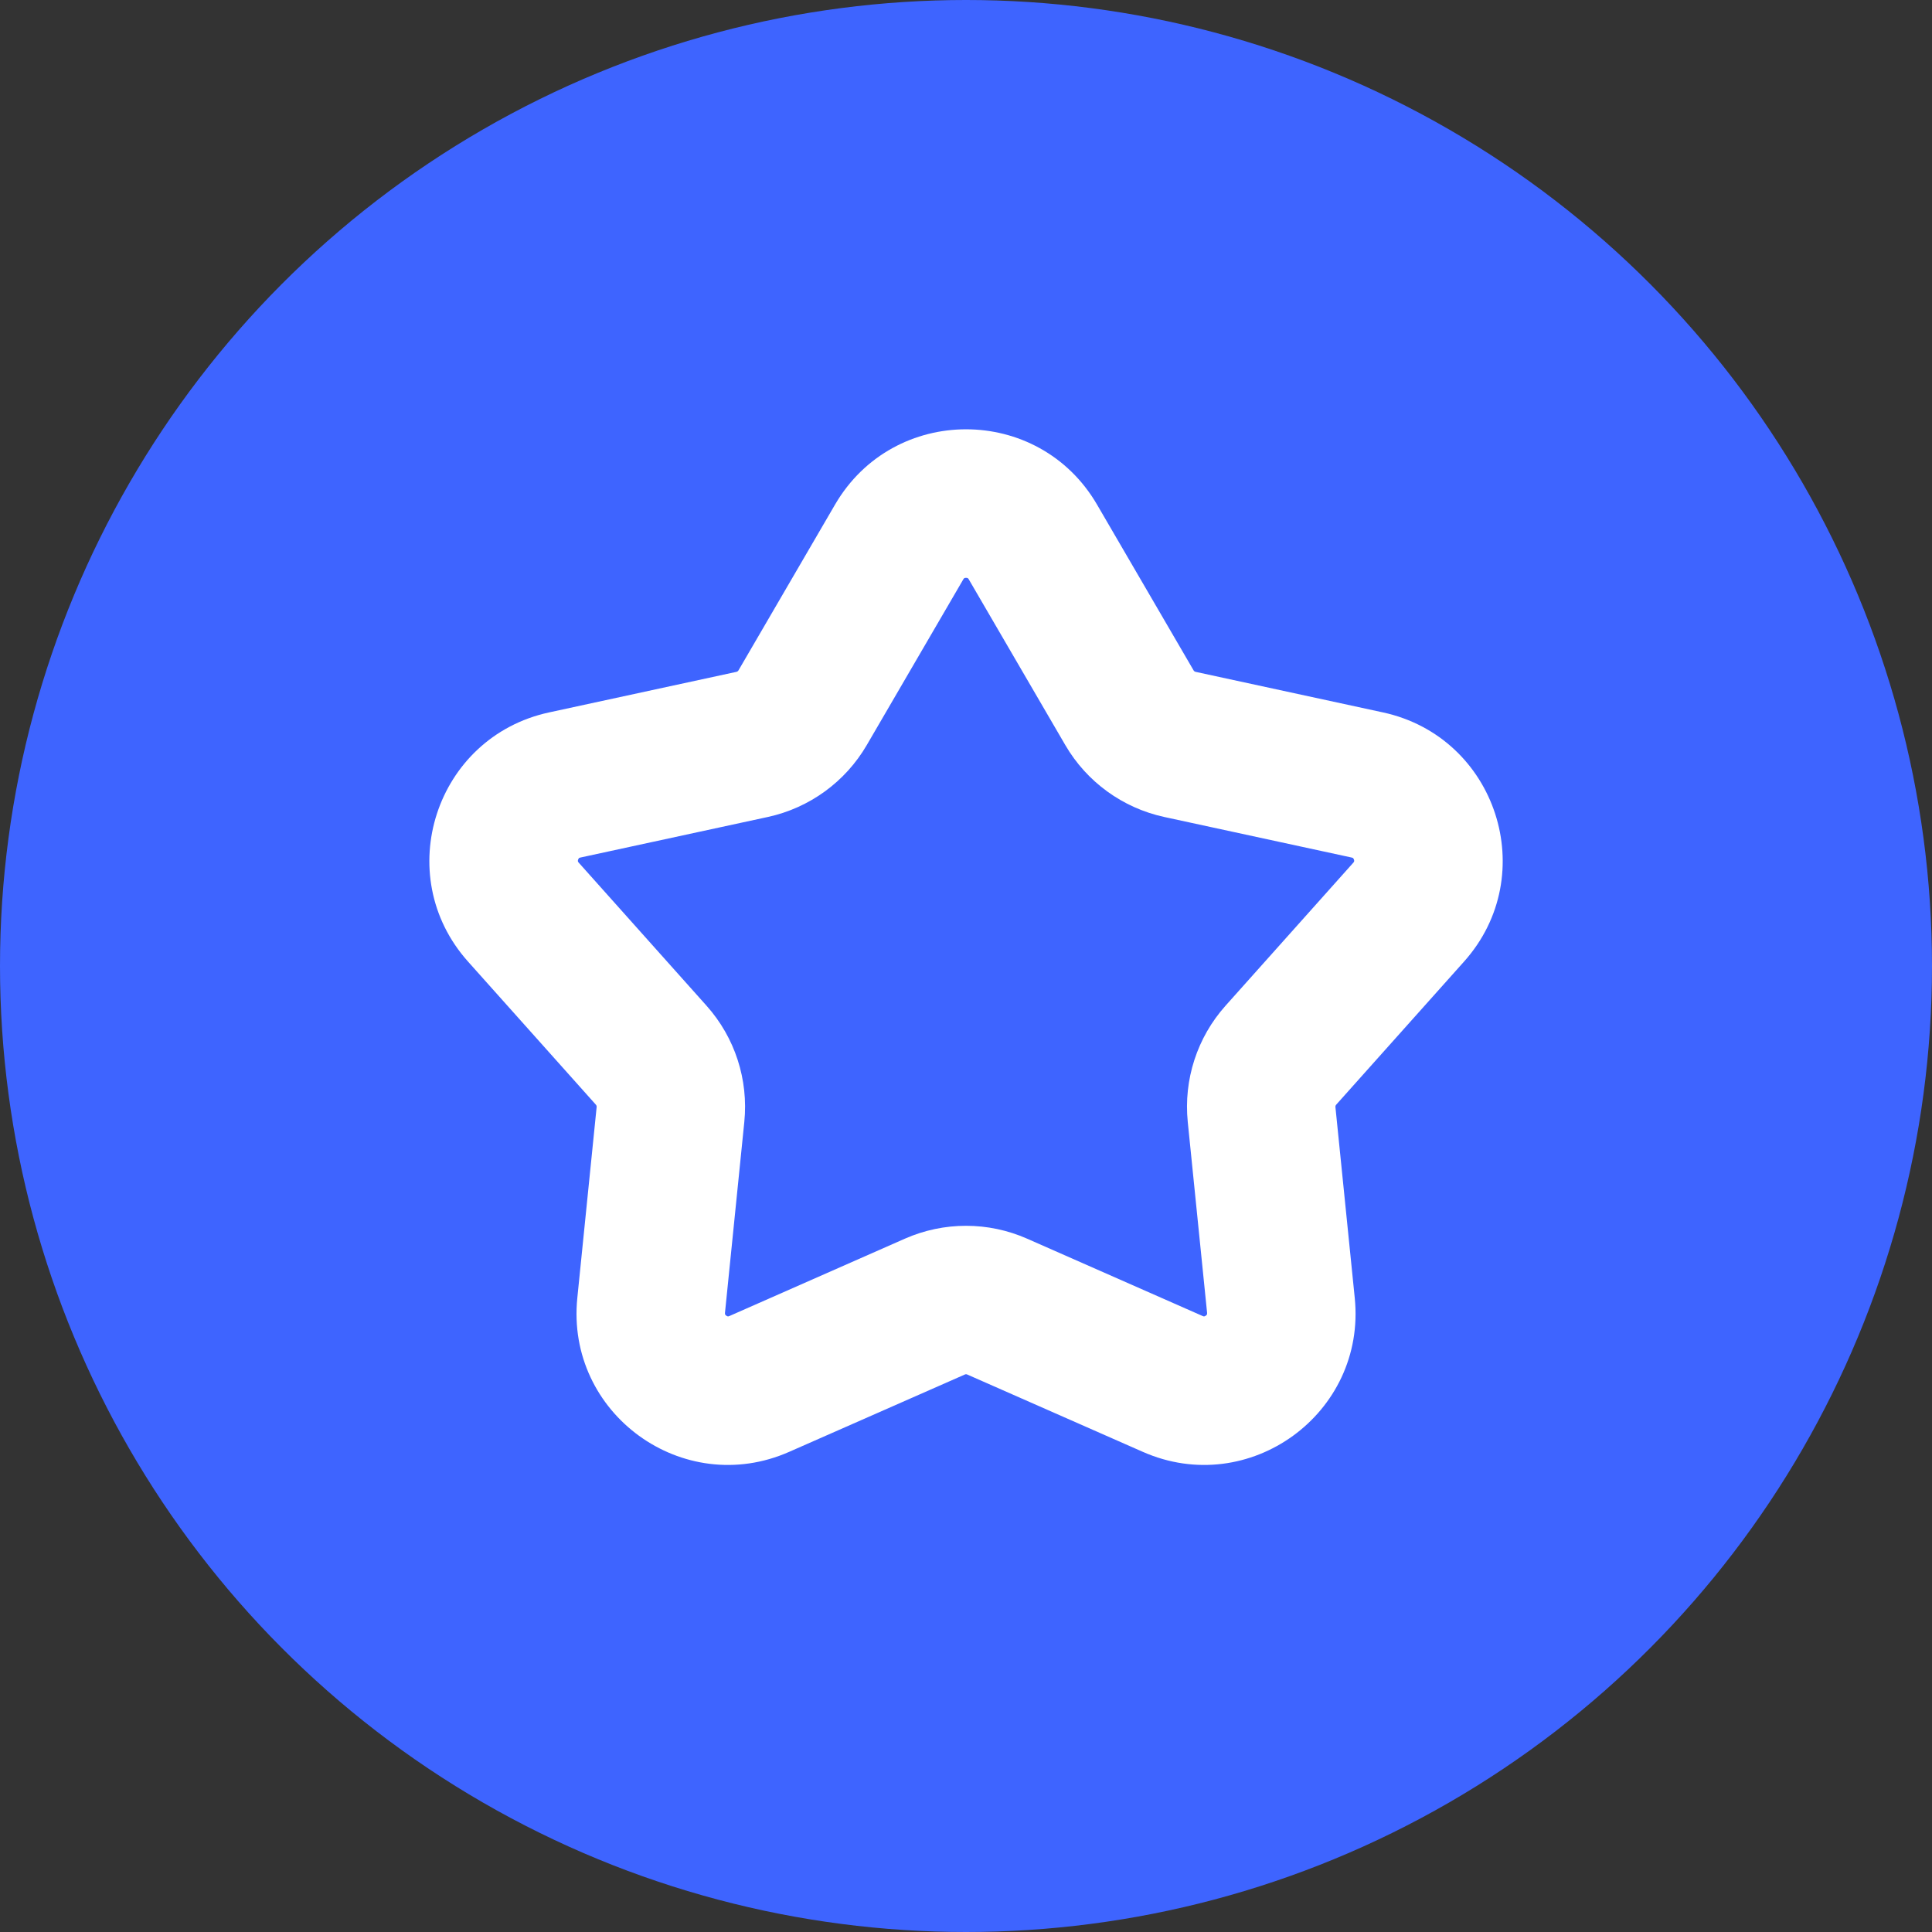
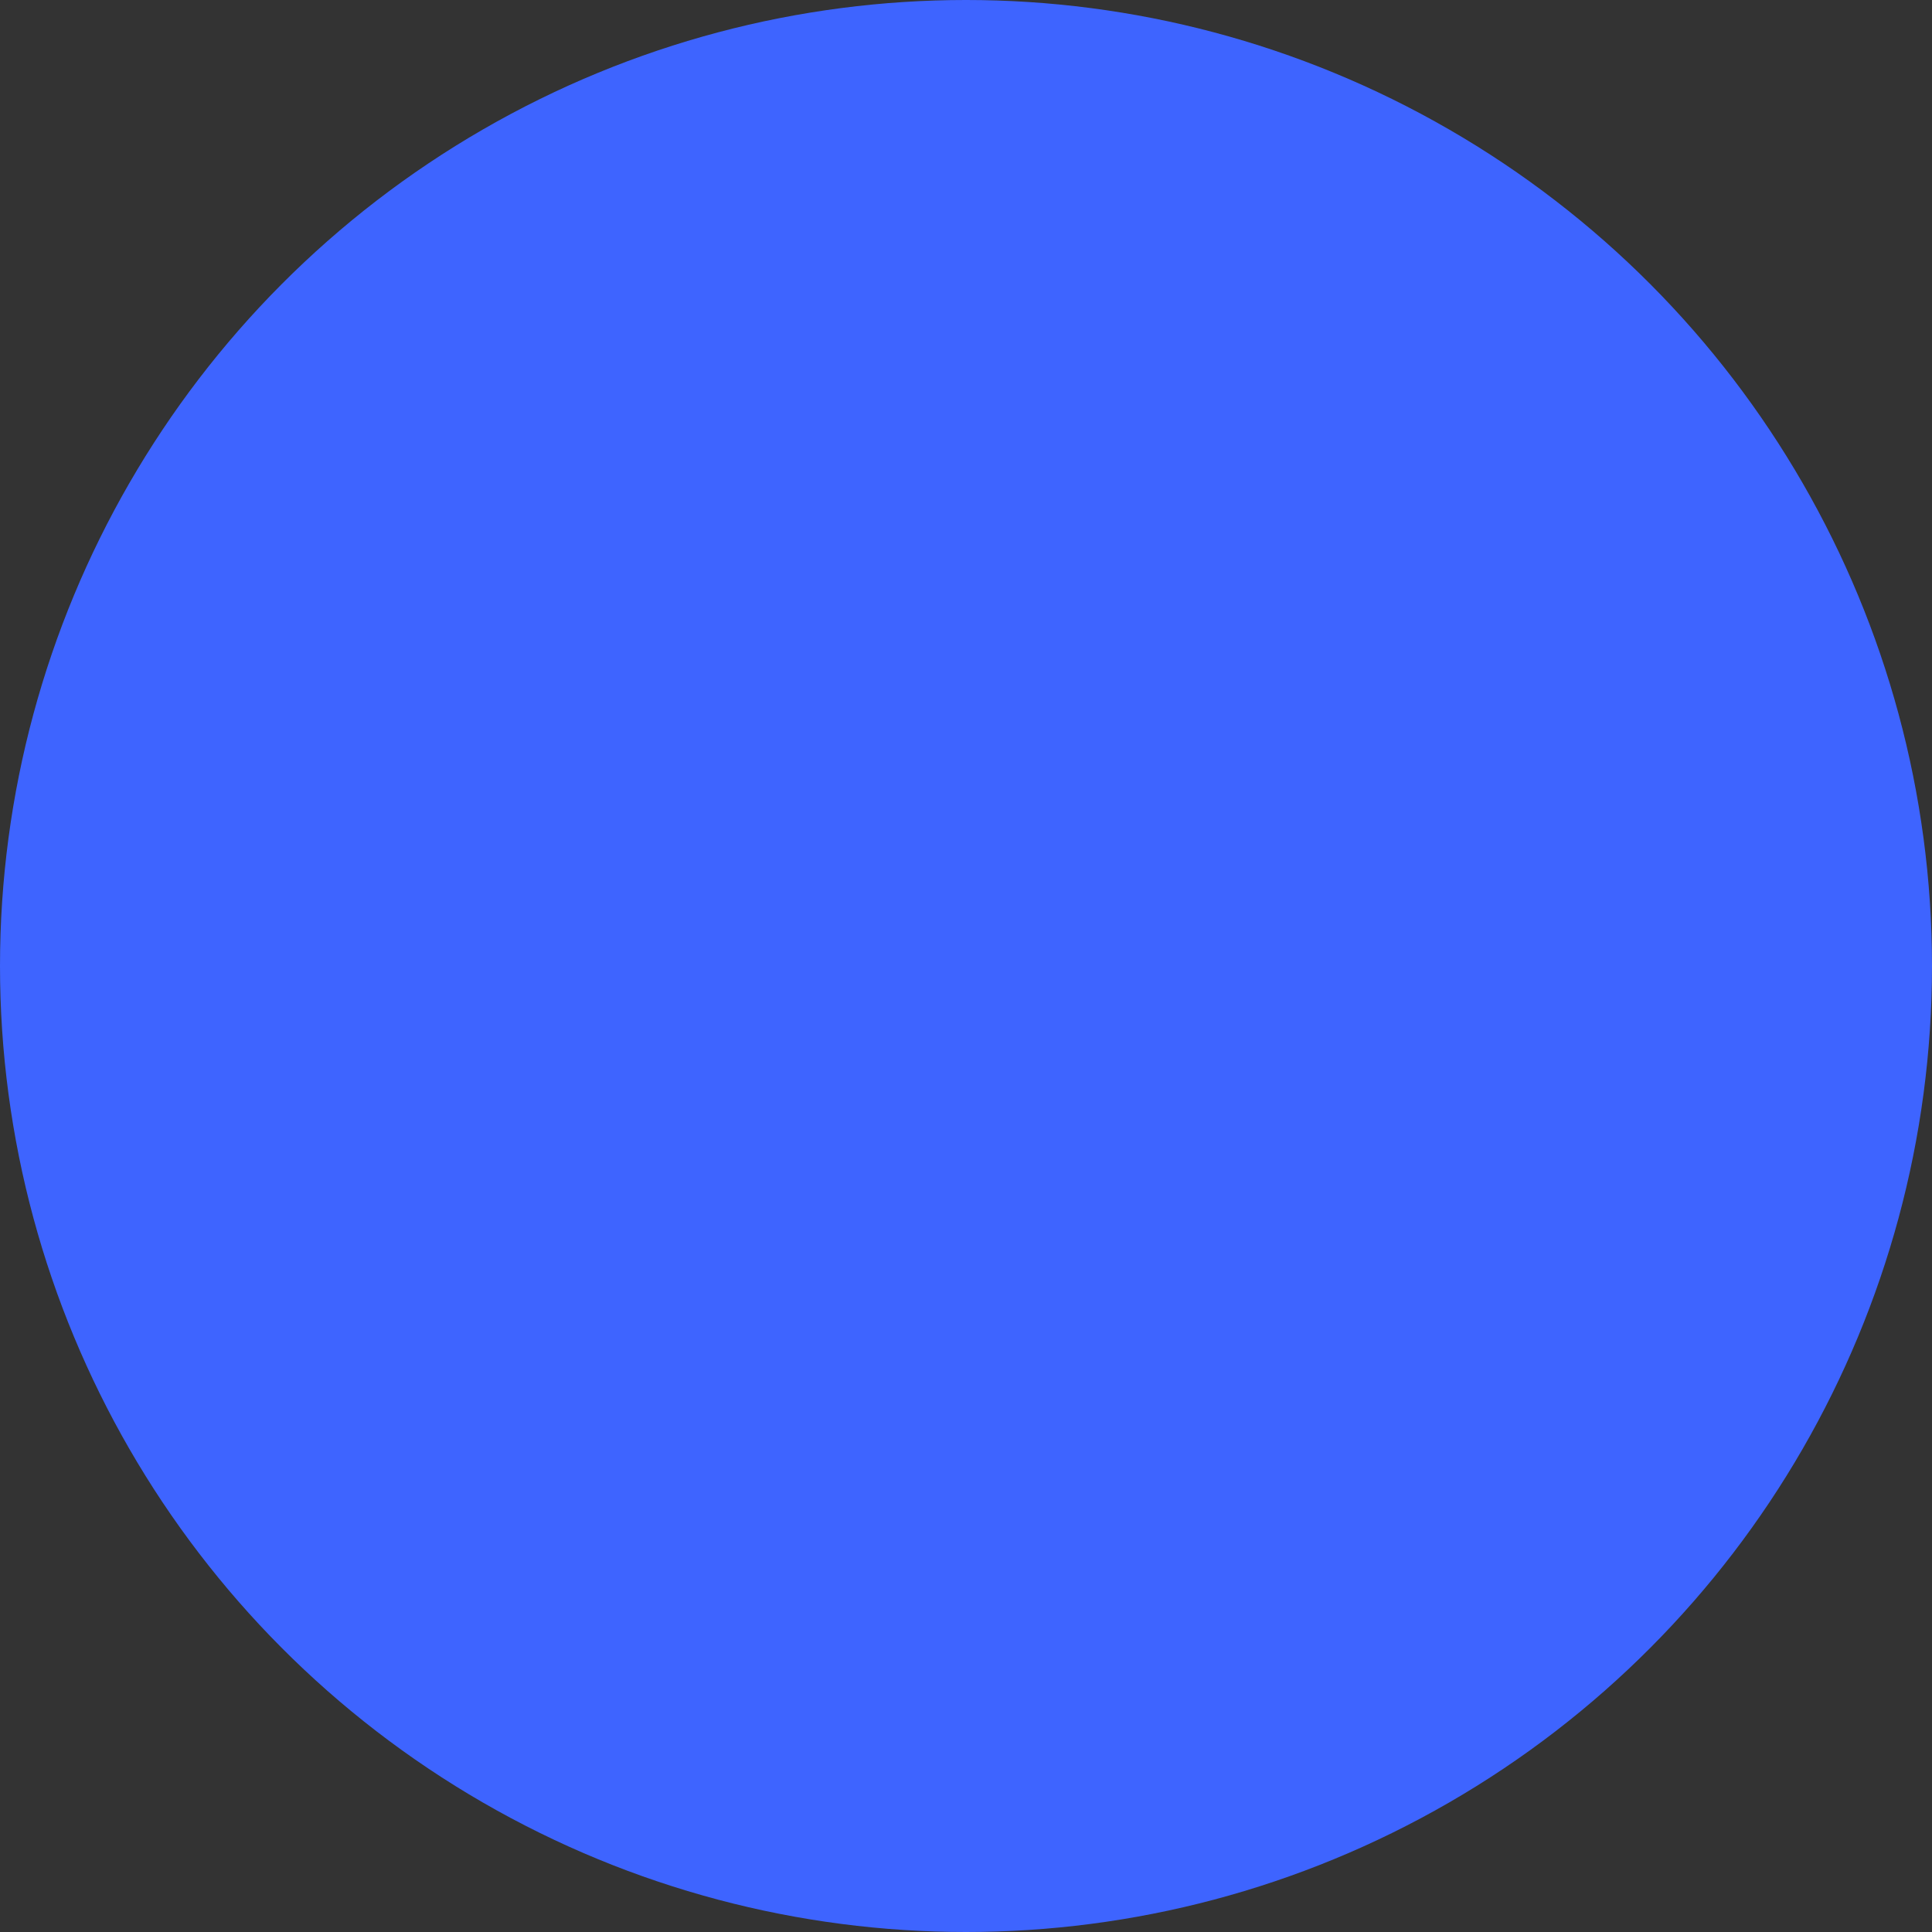
<svg xmlns="http://www.w3.org/2000/svg" width="28" height="28" viewBox="0 0 28 28" fill="none">
  <rect x="0" y="0" width="28" height="28" fill="#333333" stroke="none" />
  <circle cx="14" cy="14" r="14" fill="#3E64FF" />
-   <path fill-rule="evenodd" clip-rule="evenodd" d="M12.102 7.313C12.949 5.858 15.052 5.858 15.899 7.313L17.298 9.715C17.304 9.726 17.315 9.734 17.328 9.737L20.044 10.325C21.69 10.682 22.34 12.681 21.218 13.936L19.366 16.009C19.357 16.019 19.353 16.031 19.354 16.044L19.634 18.81C19.804 20.485 18.103 21.721 16.562 21.041L14.019 19.921C14.007 19.915 13.994 19.915 13.982 19.921L11.438 21.041C9.898 21.721 8.197 20.485 8.367 18.81L8.647 16.044C8.648 16.031 8.644 16.019 8.635 16.009L6.783 13.936C5.661 12.681 6.311 10.682 7.957 10.325L10.673 9.737C10.686 9.734 10.697 9.726 10.703 9.715L12.102 7.313ZM13.971 8.382C13.97 8.384 13.966 8.388 13.961 8.396L12.562 10.798C12.252 11.331 11.731 11.709 11.129 11.84L8.412 12.428C8.402 12.43 8.397 12.432 8.395 12.433C8.394 12.434 8.392 12.435 8.391 12.437C8.388 12.44 8.382 12.447 8.378 12.459C8.374 12.47 8.375 12.479 8.376 12.483C8.376 12.485 8.376 12.487 8.377 12.489C8.378 12.491 8.381 12.495 8.388 12.503L10.24 14.576C10.651 15.036 10.849 15.647 10.787 16.261L10.507 19.026C10.506 19.036 10.507 19.042 10.507 19.044C10.508 19.046 10.508 19.047 10.509 19.049C10.511 19.053 10.516 19.061 10.526 19.068C10.536 19.075 10.544 19.078 10.549 19.078C10.551 19.078 10.552 19.078 10.554 19.078C10.556 19.078 10.562 19.077 10.571 19.073L13.114 17.952C13.679 17.703 14.322 17.703 14.886 17.952L17.43 19.073C17.439 19.077 17.445 19.078 17.447 19.078C17.448 19.078 17.449 19.078 17.45 19.078C17.451 19.078 17.451 19.078 17.452 19.078C17.456 19.078 17.465 19.075 17.475 19.068C17.485 19.061 17.49 19.053 17.492 19.049C17.493 19.047 17.493 19.046 17.494 19.044C17.494 19.042 17.495 19.036 17.494 19.026L17.214 16.261C17.152 15.647 17.35 15.036 17.761 14.576L19.613 12.503C19.62 12.495 19.623 12.491 19.623 12.489C19.624 12.487 19.625 12.485 19.625 12.483C19.626 12.479 19.627 12.47 19.623 12.459C19.619 12.447 19.613 12.44 19.61 12.437C19.609 12.435 19.607 12.434 19.605 12.433C19.604 12.432 19.599 12.43 19.589 12.428L16.872 11.84C16.27 11.709 15.749 11.331 15.439 10.798L14.04 8.396C14.035 8.388 14.031 8.384 14.03 8.382C14.028 8.381 14.027 8.38 14.025 8.379C14.021 8.377 14.013 8.374 14 8.374C13.988 8.374 13.98 8.377 13.976 8.379C13.974 8.38 13.973 8.381 13.971 8.382Z" fill="white" />
</svg>